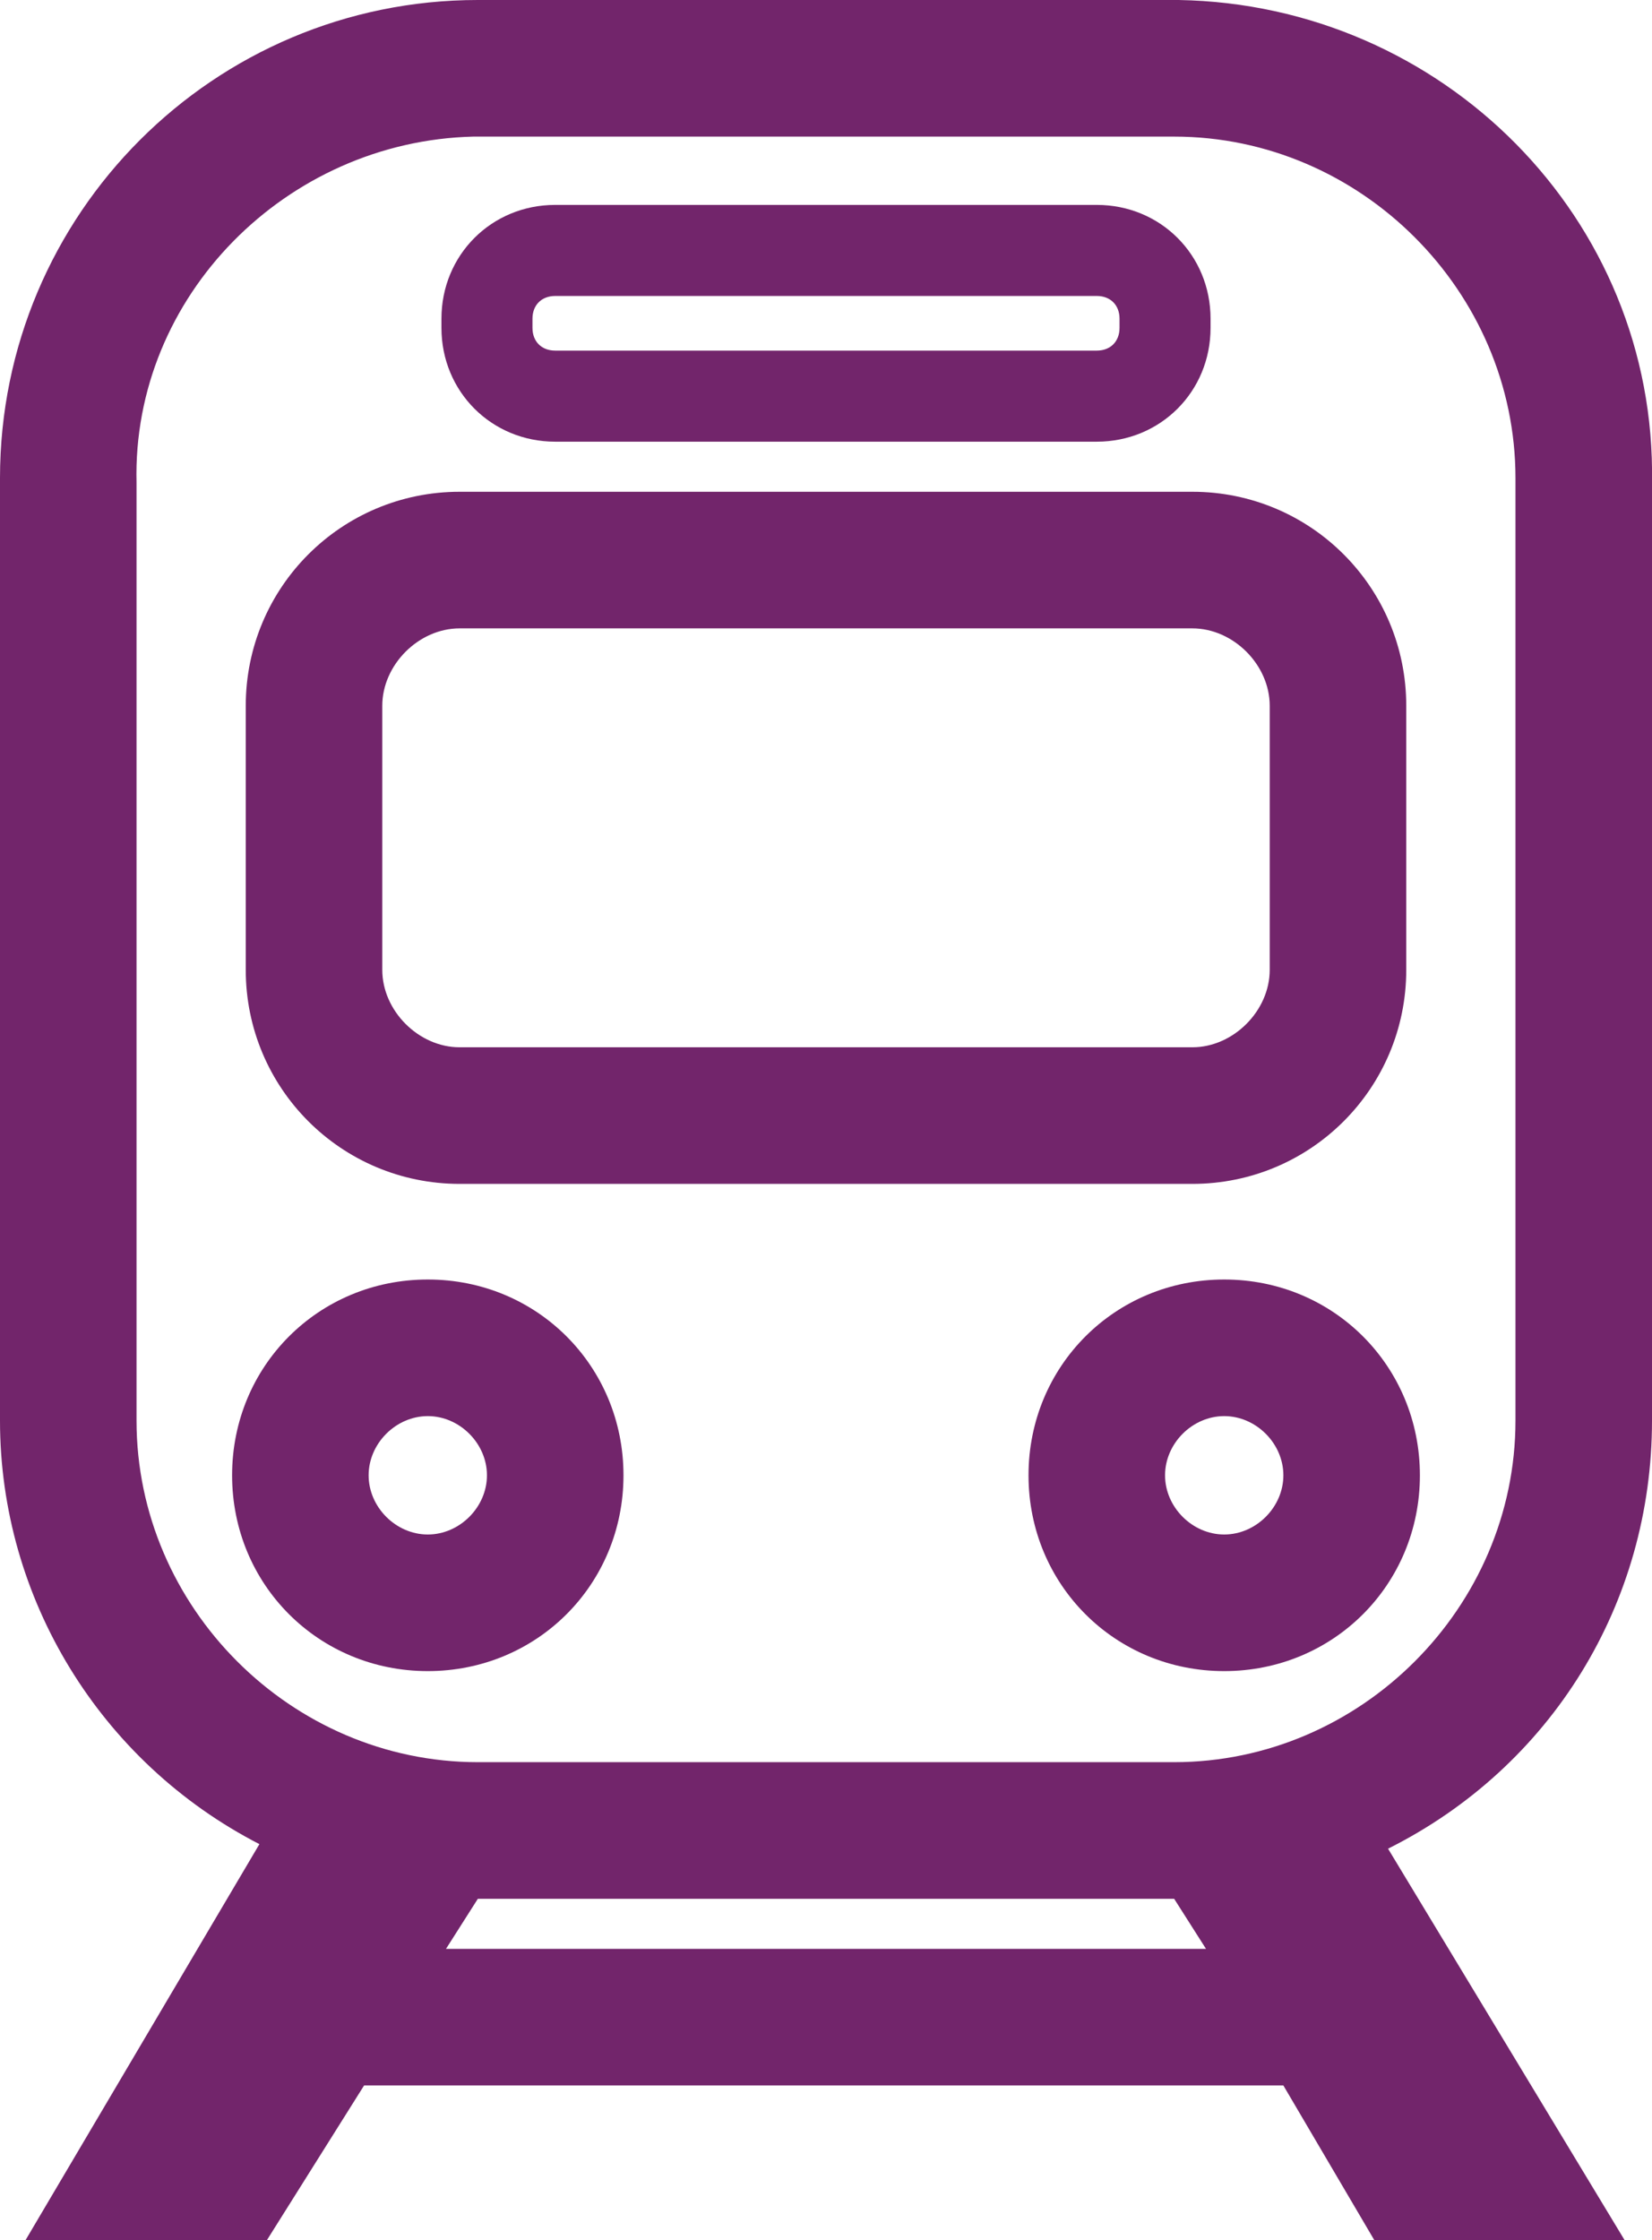
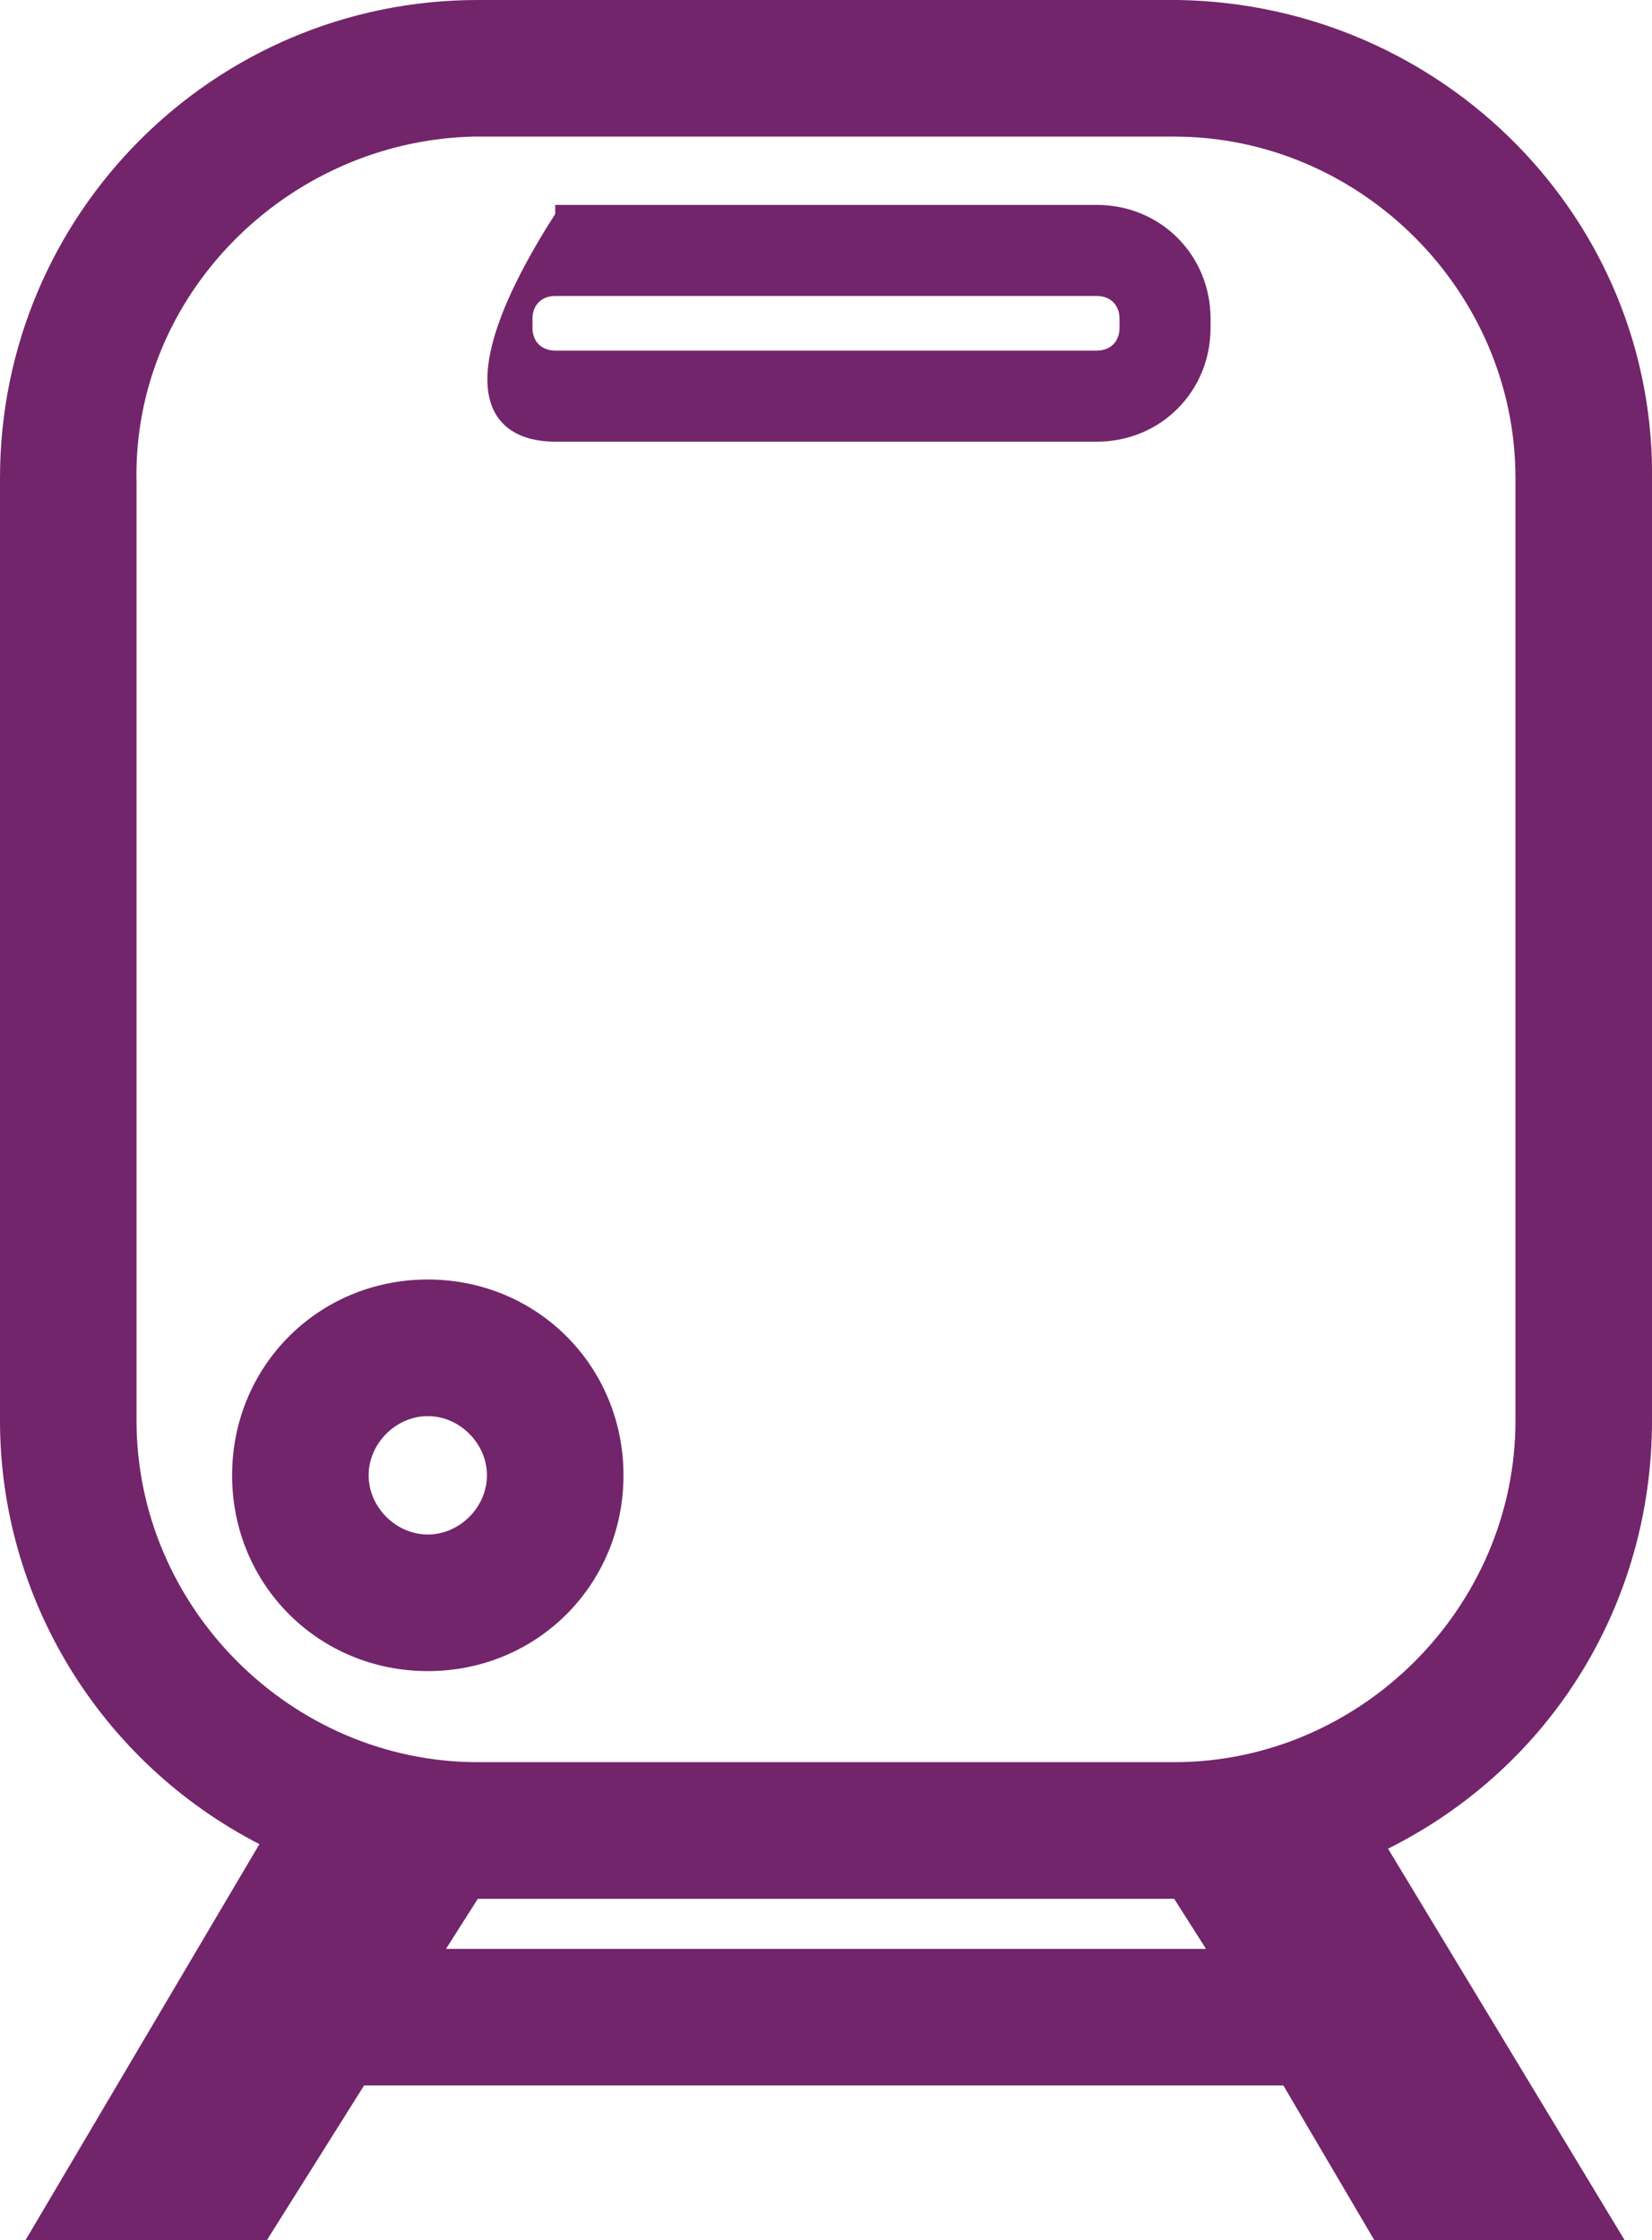
<svg xmlns="http://www.w3.org/2000/svg" version="1.1" id="レイヤー_1" x="0px" y="0px" viewBox="0 0 36.3 49.2" style="enable-background:new 0 0 36.3 49.2;" xml:space="preserve">
  <style type="text/css">
	.st0{fill:#72256B;}
</style>
  <path class="st0" d="M36.3,31.2V10.6C36.4,4.8,31.7,0.1,25.9,0c0,0-0.1,0-0.1,0H10.5C4.7,0,0,4.7,0,10.5c0,0,0,0.1,0,0.1v20.6  c0,3.9,2.2,7.5,5.7,9.3l-5.2,8.8h5.3L8,45.8h20.2l2,3.4h5.5l-5.2-8.6C34.1,38.8,36.3,35.2,36.3,31.2z M26.5,42.8H9.8l0.7-1.1h15.3  L26.5,42.8z M25.8,38.7H10.5c-4.1,0-7.5-3.4-7.5-7.5V10.6C2.9,6.5,6.3,3.1,10.4,3c0,0,0.1,0,0.1,0h15.3c4.1,0,7.5,3.4,7.5,7.5v20.7  C33.3,35.3,29.9,38.7,25.8,38.7C25.8,38.7,25.8,38.7,25.8,38.7z" />
-   <path class="st0" d="M10.1,26h16.1c2.6,0,4.7-2.1,4.7-4.7v0v-5.8c0-2.6-2.1-4.7-4.7-4.7l0,0H10.1c-2.6,0-4.7,2.1-4.7,4.7v5.8  C5.4,23.9,7.5,26,10.1,26L10.1,26z M8.4,15.5c0-0.9,0.8-1.7,1.7-1.7l0,0h16.1c0.9,0,1.7,0.8,1.7,1.7c0,0,0,0,0,0v5.8  c0,0.9-0.8,1.7-1.7,1.7l0,0H10.1c-0.9,0-1.7-0.8-1.7-1.7l0,0C8.4,21.3,8.4,15.5,8.4,15.5z" />
-   <path class="st0" d="M12.2,9.7h11.9c1.4,0,2.5-1.1,2.5-2.5V7c0-1.4-1.1-2.5-2.5-2.5H12.2c-1.4,0-2.5,1.1-2.5,2.5v0.2  C9.7,8.6,10.8,9.7,12.2,9.7z M11.7,7c0-0.3,0.2-0.5,0.5-0.5h11.9c0.3,0,0.5,0.2,0.5,0.5v0.2c0,0.3-0.2,0.5-0.5,0.5H12.2  c-0.3,0-0.5-0.2-0.5-0.5V7z" />
-   <path class="st0" d="M26.9,28.1c-2.4,0-4.3,1.9-4.3,4.3s1.9,4.3,4.3,4.3s4.3-1.9,4.3-4.3l0,0C31.2,30,29.3,28.1,26.9,28.1z   M26.9,33.7c-0.7,0-1.3-0.6-1.3-1.3c0-0.7,0.6-1.3,1.3-1.3c0.7,0,1.3,0.6,1.3,1.3l0,0C28.2,33.1,27.6,33.7,26.9,33.7  C26.9,33.7,26.9,33.7,26.9,33.7z" />
+   <path class="st0" d="M12.2,9.7h11.9c1.4,0,2.5-1.1,2.5-2.5V7c0-1.4-1.1-2.5-2.5-2.5H12.2v0.2  C9.7,8.6,10.8,9.7,12.2,9.7z M11.7,7c0-0.3,0.2-0.5,0.5-0.5h11.9c0.3,0,0.5,0.2,0.5,0.5v0.2c0,0.3-0.2,0.5-0.5,0.5H12.2  c-0.3,0-0.5-0.2-0.5-0.5V7z" />
  <path class="st0" d="M9.4,28.1c-2.4,0-4.3,1.9-4.3,4.3s1.9,4.3,4.3,4.3c2.4,0,4.3-1.9,4.3-4.3l0,0C13.7,30,11.8,28.1,9.4,28.1z   M9.4,33.7c-0.7,0-1.3-0.6-1.3-1.3c0-0.7,0.6-1.3,1.3-1.3s1.3,0.6,1.3,1.3l0,0C10.7,33.1,10.1,33.7,9.4,33.7  C9.4,33.7,9.4,33.7,9.4,33.7z" />
</svg>